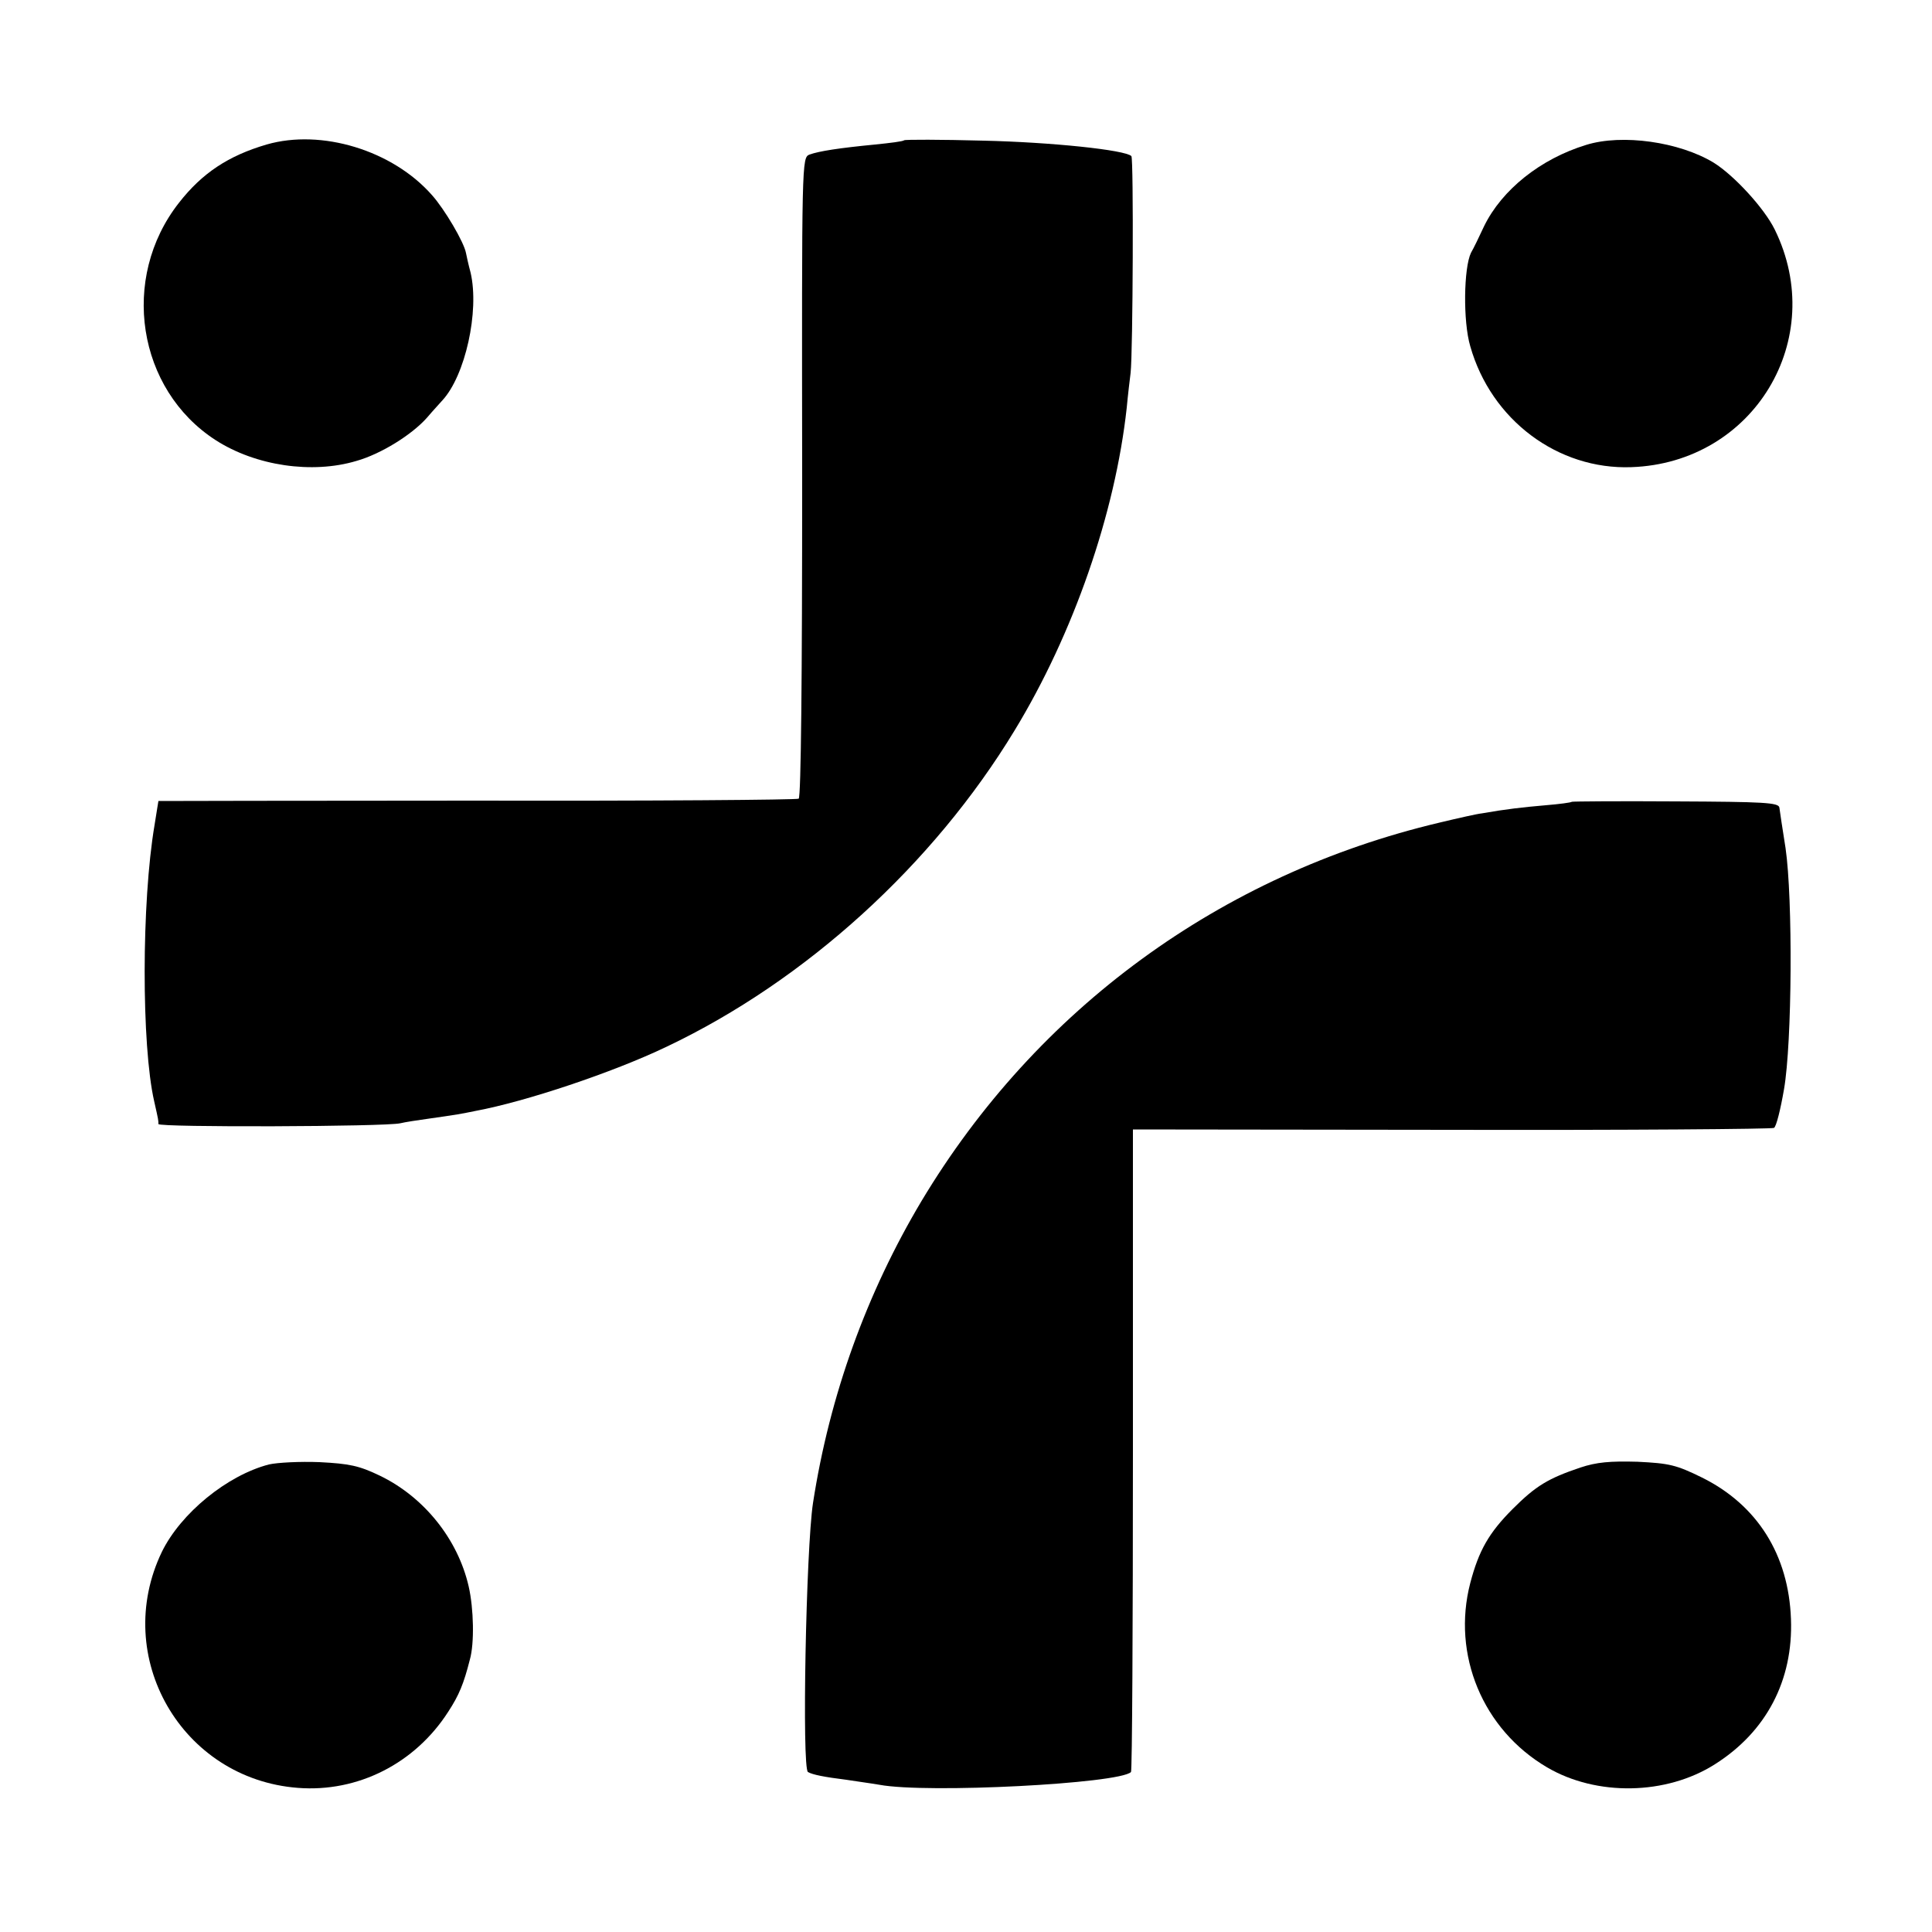
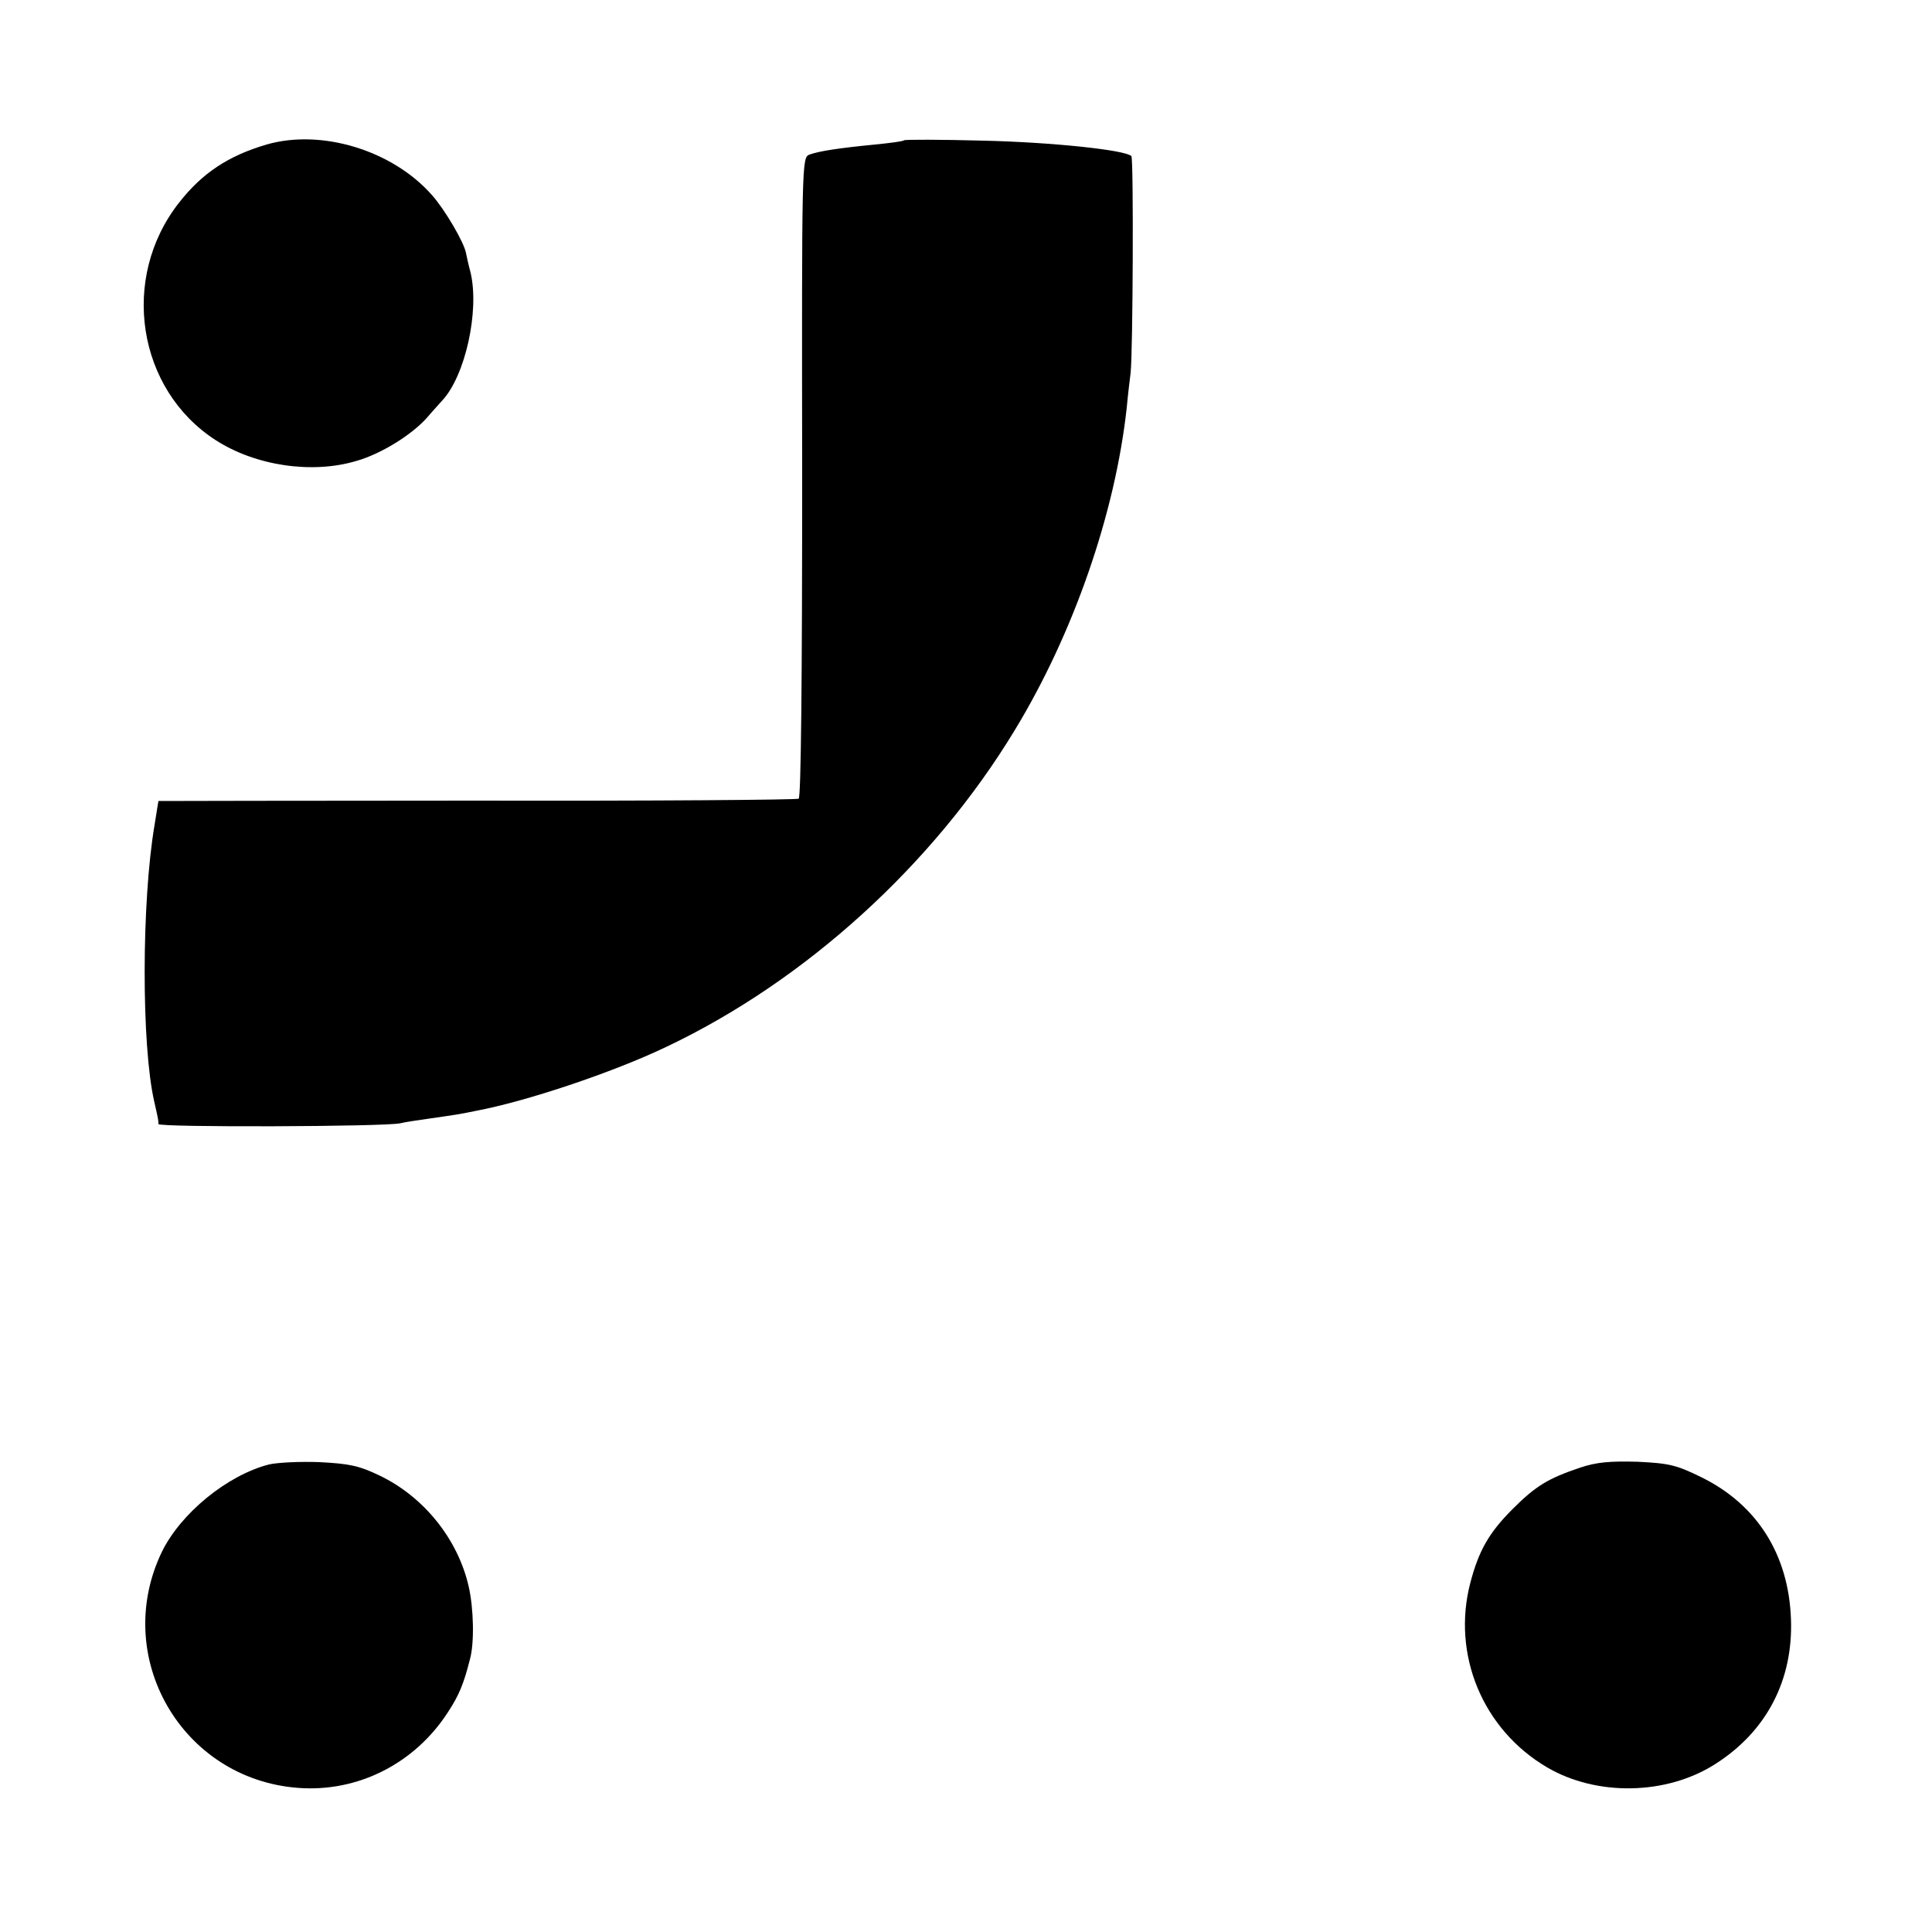
<svg xmlns="http://www.w3.org/2000/svg" version="1.0" width="500pt" height="500pt" viewBox="0 0 500 500" preserveAspectRatio="xMidYMid meet">
  <g transform="translate(0,500) scale(0.1,-0.1)" fill="#000000" stroke="none">
    <path d="M690 4626 c-99 -29 -167 -74 -227 -151 -153 -195 -108 -483 95 -614 104 -67 250 -88 364 -54 64 18 144 68 183 112 16 19 35 39 40 45 59 64 96 230 73 330 -6 22 -11 46 -12 51 -5 28 -55 113 -88 150 -102 116 -286 172 -428 131z" />
    <path d="M2340 4637 c-3 -3 -36 -7 -75 -11 -93 -9 -145 -17 -170 -26 -20 -8 -20 -14 -19 -834 0 -522 -3 -829 -9 -833 -5 -3 -380 -6 -833 -5 -453 0 -824 -1 -824 -1 0 -1 -5 -29 -10 -62 -34 -200 -34 -571 -1 -715 11 -49 11 -49 11 -59 0 -9 588 -7 626 2 12 3 45 8 74 12 29 4 62 9 74 11 12 2 33 6 47 9 129 24 354 99 494 166 360 171 690 471 901 819 152 250 260 561 290 835 3 33 8 74 10 90 6 52 8 555 2 561 -16 16 -207 36 -383 40 -110 3 -203 3 -205 1z" />
-     <path d="M4105 4625 c-118 -36 -218 -116 -264 -210 -13 -28 -28 -59 -34 -69 -19 -39 -21 -178 -2 -242 54 -191 227 -320 417 -313 317 11 510 332 371 615 -27 55 -105 140 -158 173 -89 54 -237 75 -330 46z" />
-     <path d="M4068 2925 c-2 -2 -32 -6 -68 -9 -58 -5 -103 -10 -165 -21 -11 -1 -60 -12 -110 -24 -566 -134 -1042 -482 -1340 -979 -142 -238 -238 -503 -281 -782 -18 -118 -29 -686 -13 -696 12 -7 43 -13 99 -20 25 -4 63 -9 86 -13 124 -23 621 3 651 33 3 3 5 378 5 834 l0 829 825 -1 c454 -1 829 2 834 5 6 3 17 48 26 100 21 121 23 493 4 624 -8 50 -15 97 -16 105 -2 13 -40 15 -268 16 -146 1 -267 0 -269 -1z" />
    <path d="M696 1210 c-108 -28 -228 -126 -277 -226 -131 -272 51 -588 352 -611 155 -12 303 63 389 197 28 43 40 72 56 135 12 42 10 132 -3 189 -28 123 -116 232 -230 287 -54 26 -79 31 -156 35 -51 2 -109 -1 -131 -6z" />
    <path d="M4090 1202 c-83 -28 -115 -47 -175 -107 -62 -62 -88 -108 -110 -192 -48 -185 32 -379 199 -477 128 -75 308 -72 434 8 133 84 203 217 197 376 -6 166 -87 295 -230 366 -67 33 -85 37 -167 41 -71 2 -106 -1 -148 -15z" />
  </g>
</svg>